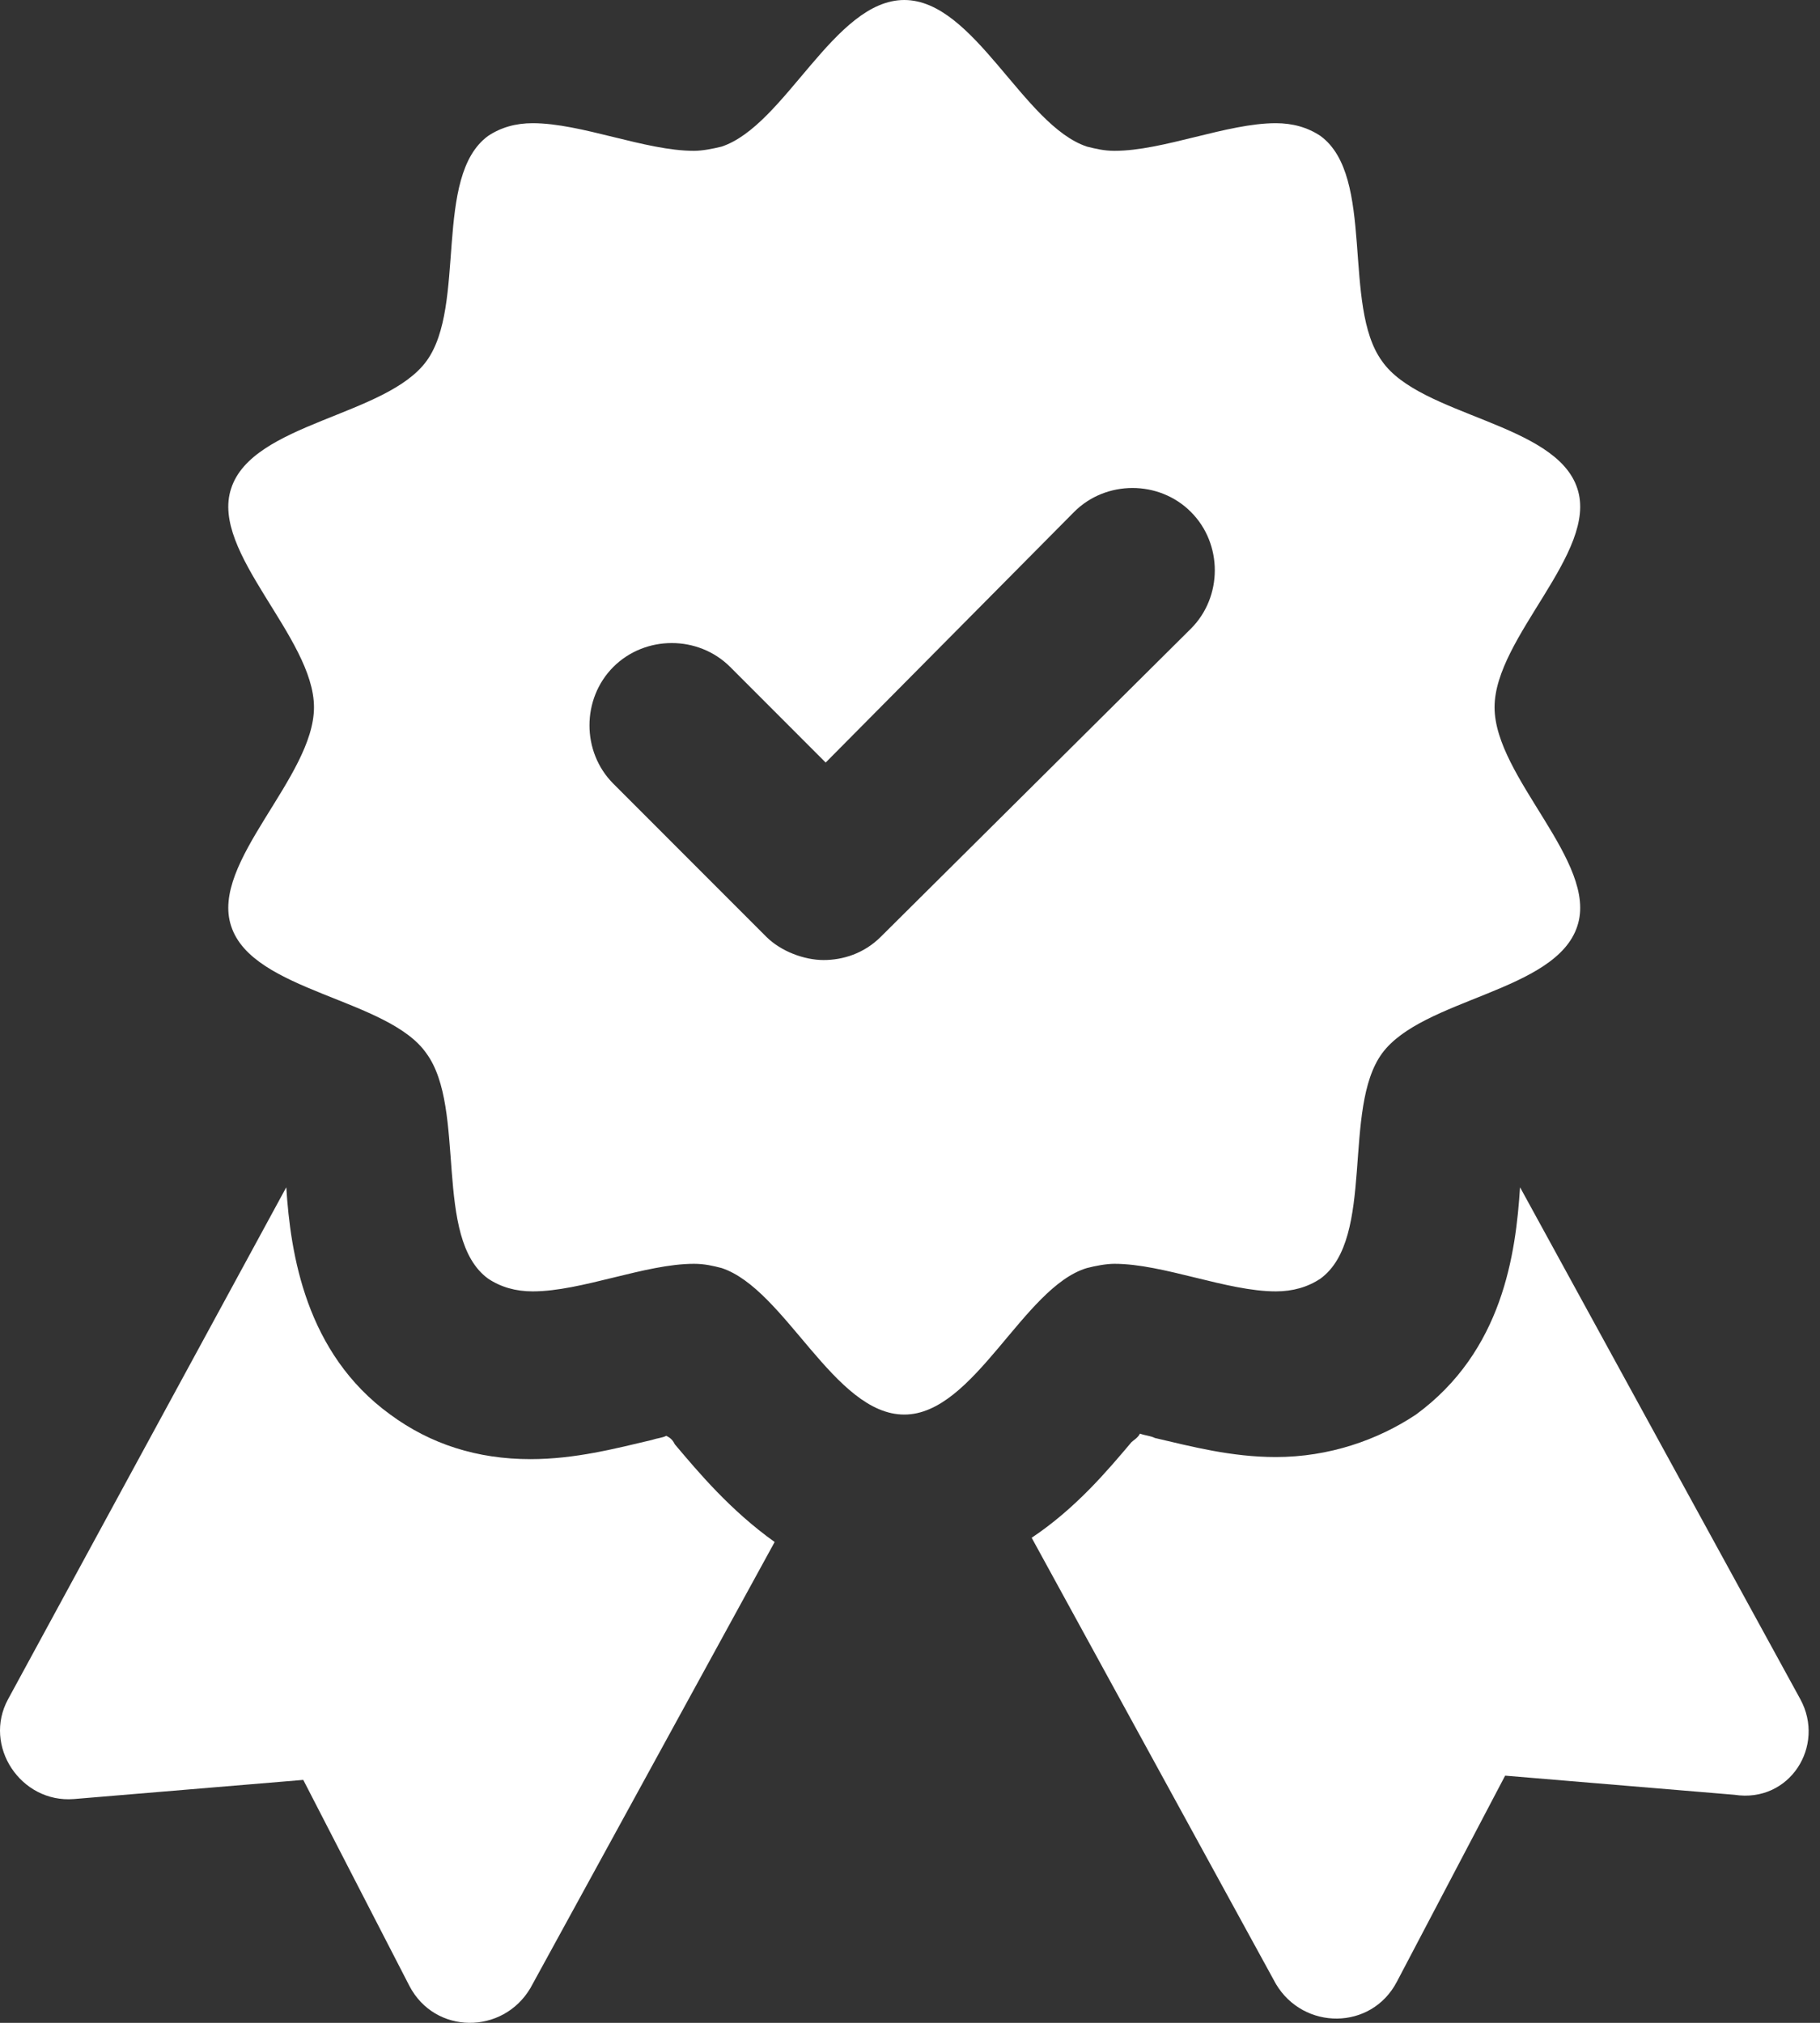
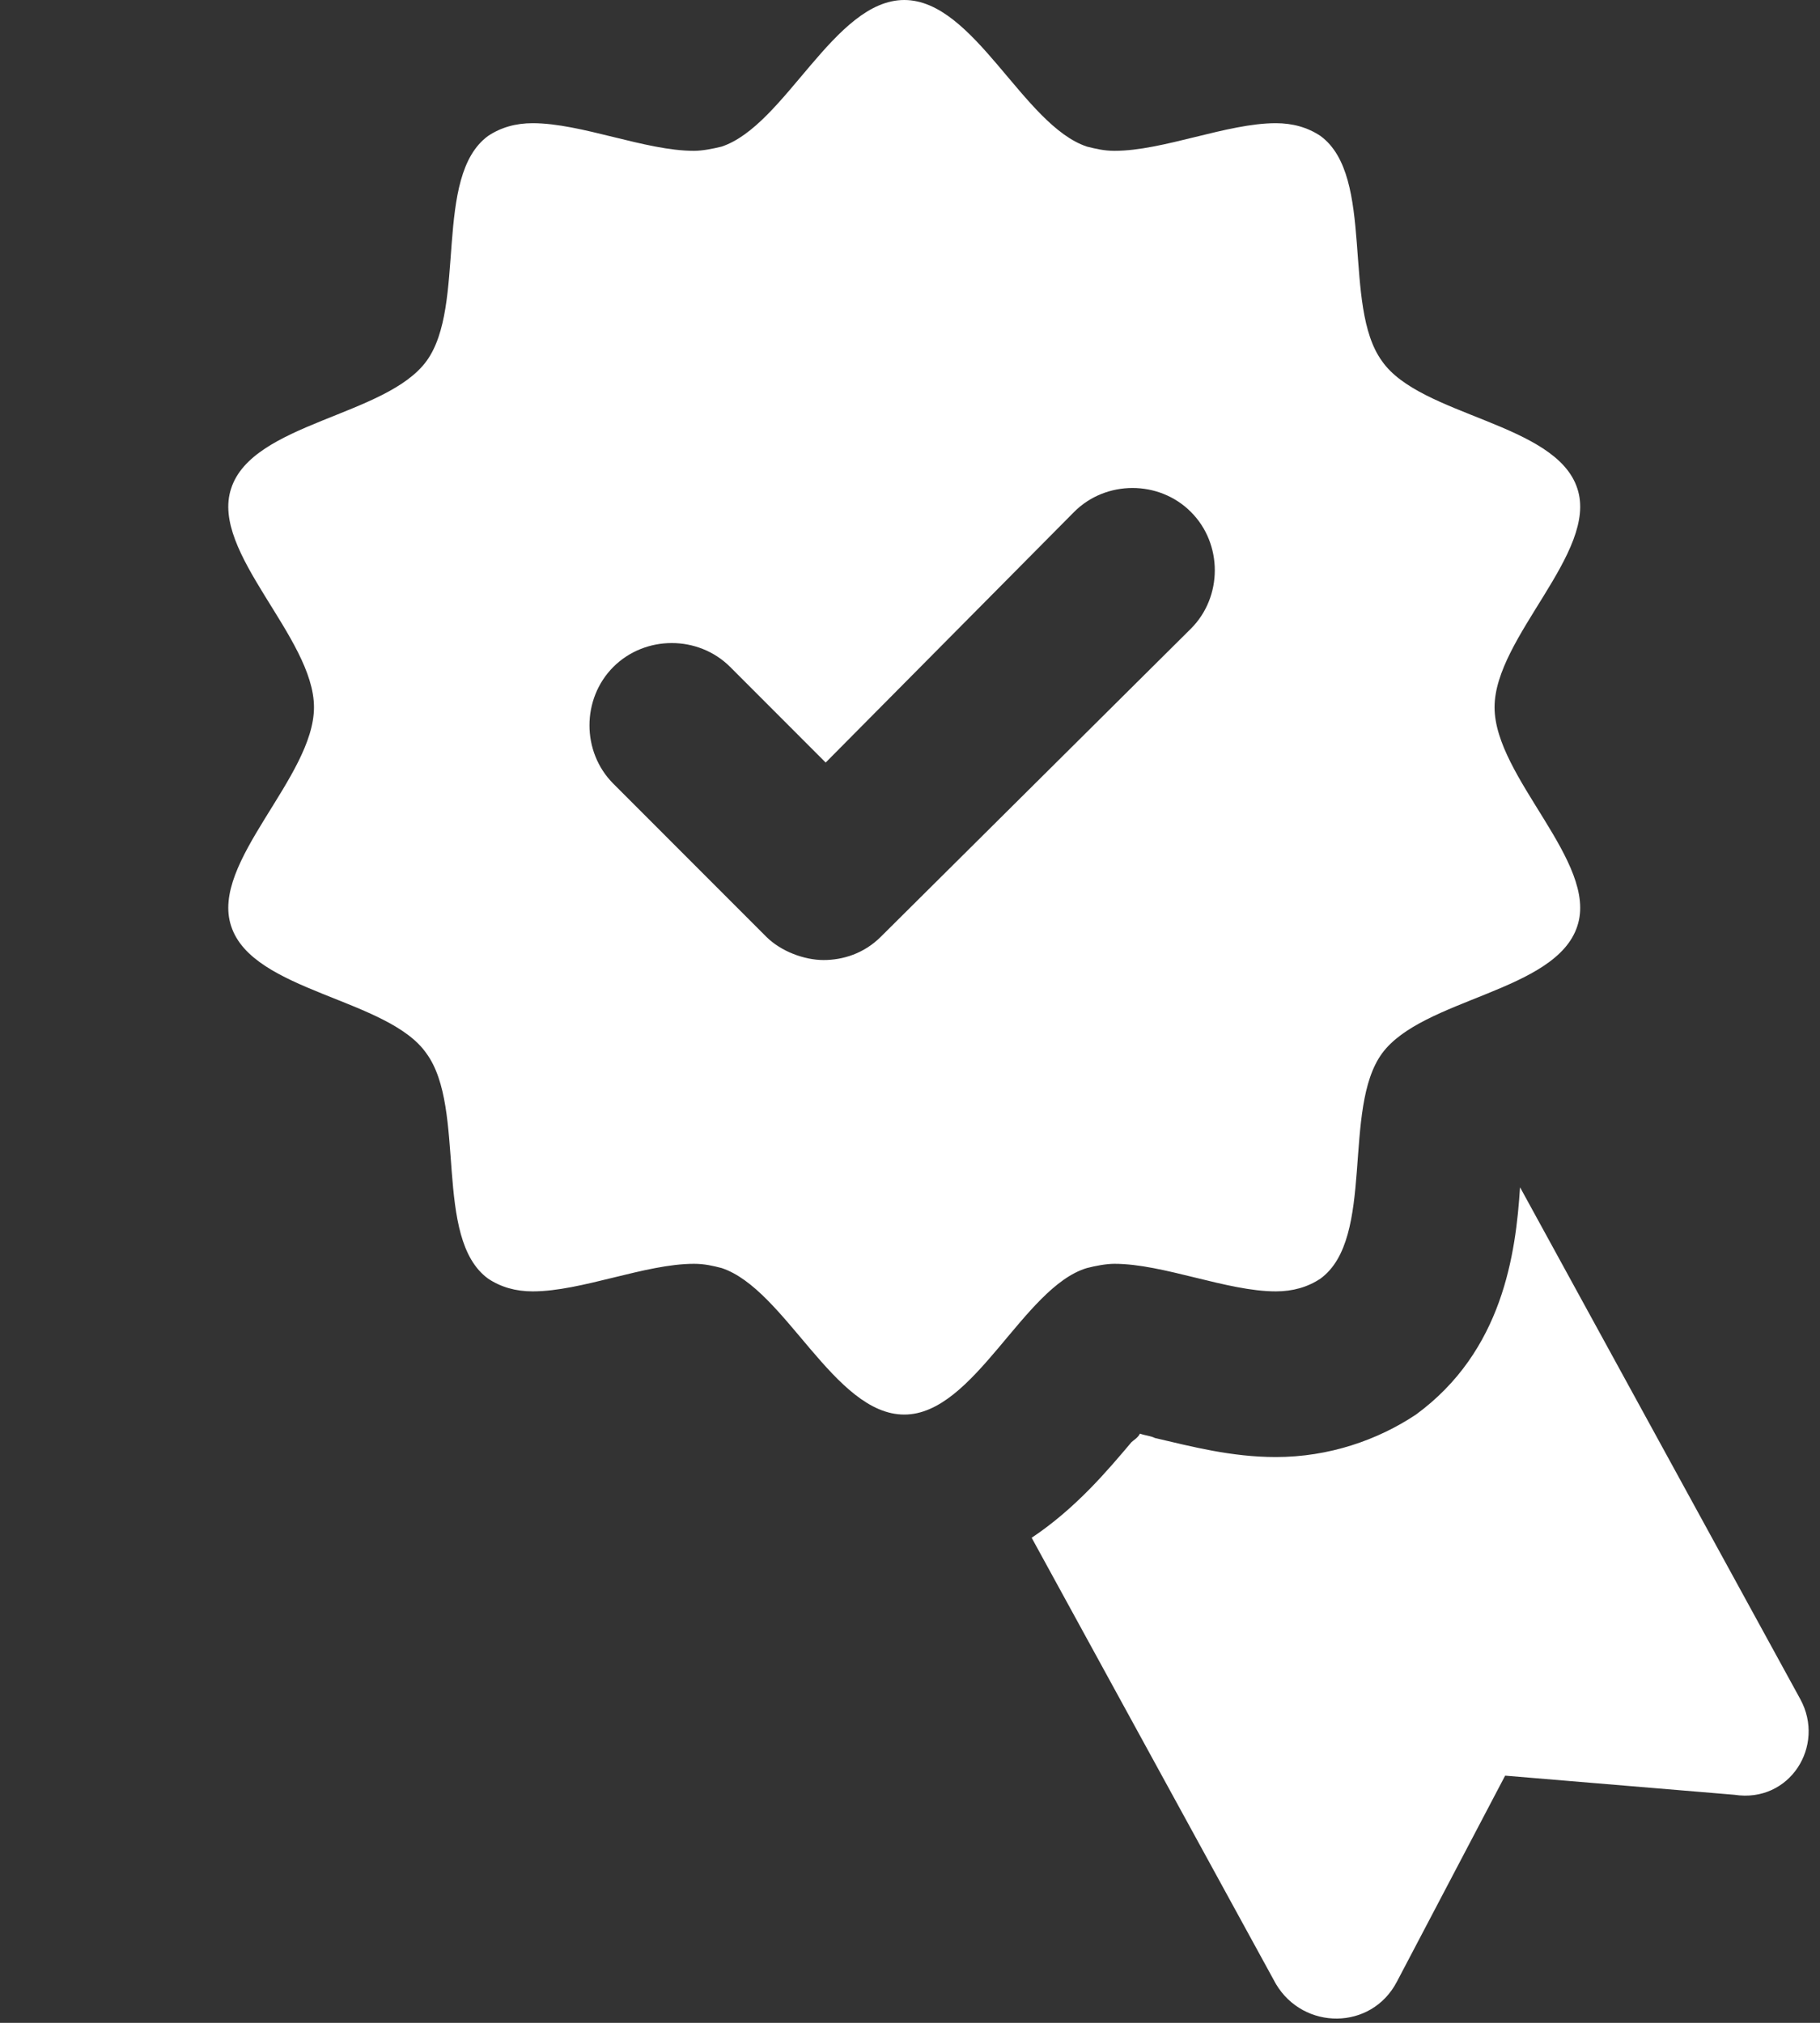
<svg xmlns="http://www.w3.org/2000/svg" width="27" height="30" viewBox="0 0 27 30" fill="none">
  <rect x="0" y="0" width="27" height="30" fill="#333333" stroke="none" />
-   <path d="M10.011 21.42C9.98 21.357 9.948 21.326 9.885 21.294C9.822 21.326 9.759 21.326 9.665 21.357C9.129 21.483 8.531 21.64 7.869 21.64C7.082 21.64 6.389 21.42 5.79 20.979C4.53 20.066 4.309 18.585 4.247 17.608L0.12 25.2C-0.258 25.893 0.309 26.744 1.096 26.681L4.499 26.397L6.074 29.453C6.452 30.177 7.46 30.177 7.869 29.484L11.492 22.869C10.83 22.396 10.357 21.829 10.011 21.42Z" fill="white" />
  <path d="M26.708 25.2L22.55 17.608C22.487 18.585 22.298 20.034 21.006 20.979C20.439 21.357 19.715 21.609 18.927 21.609C18.266 21.609 17.667 21.451 17.132 21.326C17.069 21.294 17.006 21.294 16.911 21.262C16.88 21.326 16.817 21.357 16.785 21.389C16.439 21.798 15.966 22.365 15.305 22.806L18.927 29.421C19.337 30.114 20.345 30.114 20.723 29.39L22.329 26.334L25.731 26.618C26.55 26.744 27.086 25.893 26.708 25.2Z" fill="white" />
  <path d="M16.124 18.806C16.25 18.774 16.407 18.743 16.533 18.743C17.258 18.743 18.203 19.152 18.927 19.152C19.179 19.152 19.4 19.089 19.589 18.963C20.408 18.365 19.904 16.443 20.502 15.624C21.101 14.805 23.085 14.711 23.4 13.734C23.715 12.789 22.172 11.529 22.172 10.489C22.172 9.45 23.715 8.19 23.4 7.245C23.085 6.269 21.069 6.174 20.502 5.355C19.904 4.536 20.408 2.615 19.589 2.016C19.4 1.89 19.179 1.827 18.927 1.827C18.203 1.827 17.258 2.237 16.533 2.237C16.376 2.237 16.25 2.205 16.124 2.174C15.179 1.859 14.454 0 13.415 0C12.375 0 11.651 1.859 10.706 2.174C10.58 2.205 10.422 2.237 10.296 2.237C9.572 2.237 8.627 1.827 7.902 1.827C7.65 1.827 7.43 1.89 7.241 2.016C6.422 2.615 6.926 4.536 6.327 5.355C5.729 6.174 3.744 6.269 3.429 7.245C3.114 8.19 4.658 9.45 4.658 10.489C4.658 11.529 3.114 12.789 3.429 13.734C3.744 14.711 5.76 14.805 6.327 15.624C6.926 16.443 6.422 18.365 7.241 18.963C7.43 19.089 7.65 19.152 7.902 19.152C8.627 19.152 9.572 18.743 10.296 18.743C10.454 18.743 10.58 18.774 10.706 18.806C11.651 19.121 12.375 20.979 13.415 20.979C14.454 20.979 15.179 19.089 16.124 18.806ZM13.068 13.892C12.816 14.144 12.501 14.238 12.218 14.238C11.934 14.238 11.588 14.112 11.367 13.892L9.099 11.623C8.627 11.151 8.627 10.364 9.099 9.891C9.572 9.419 10.359 9.419 10.832 9.891L12.249 11.309L15.935 7.592C16.407 7.119 17.195 7.119 17.667 7.592C18.14 8.064 18.14 8.852 17.667 9.324L13.068 13.892Z" fill="white" />
</svg>